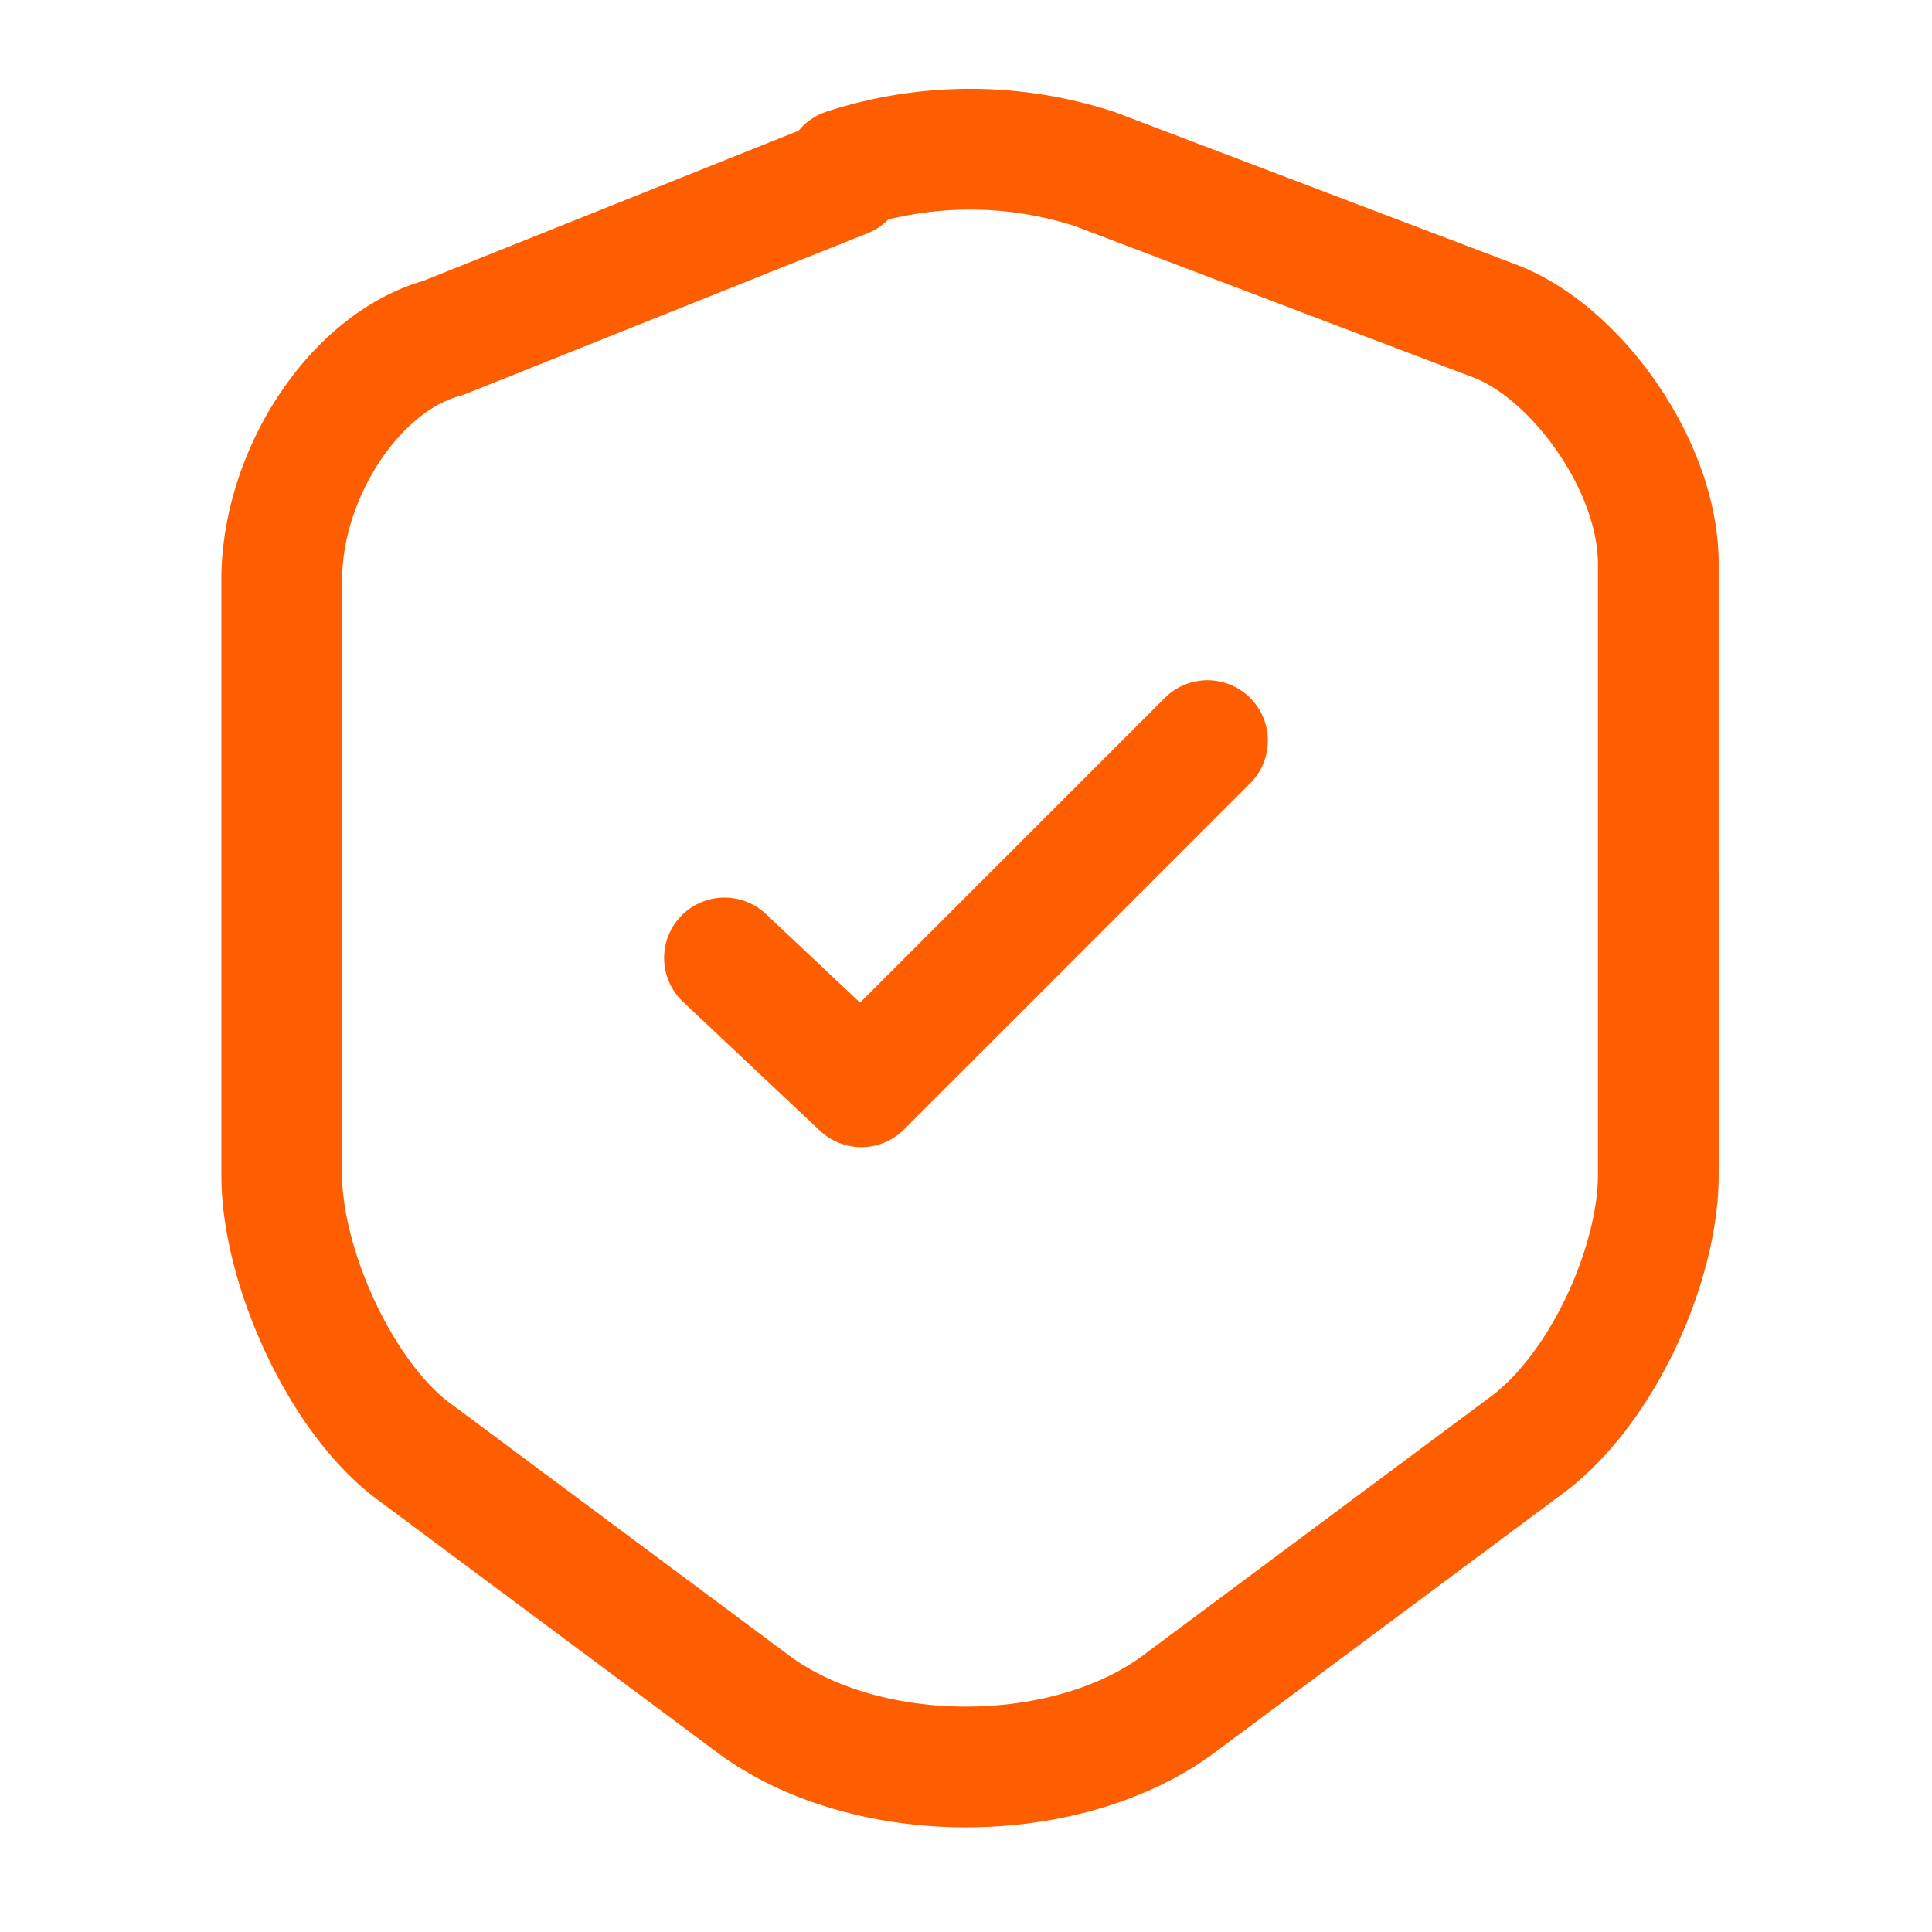
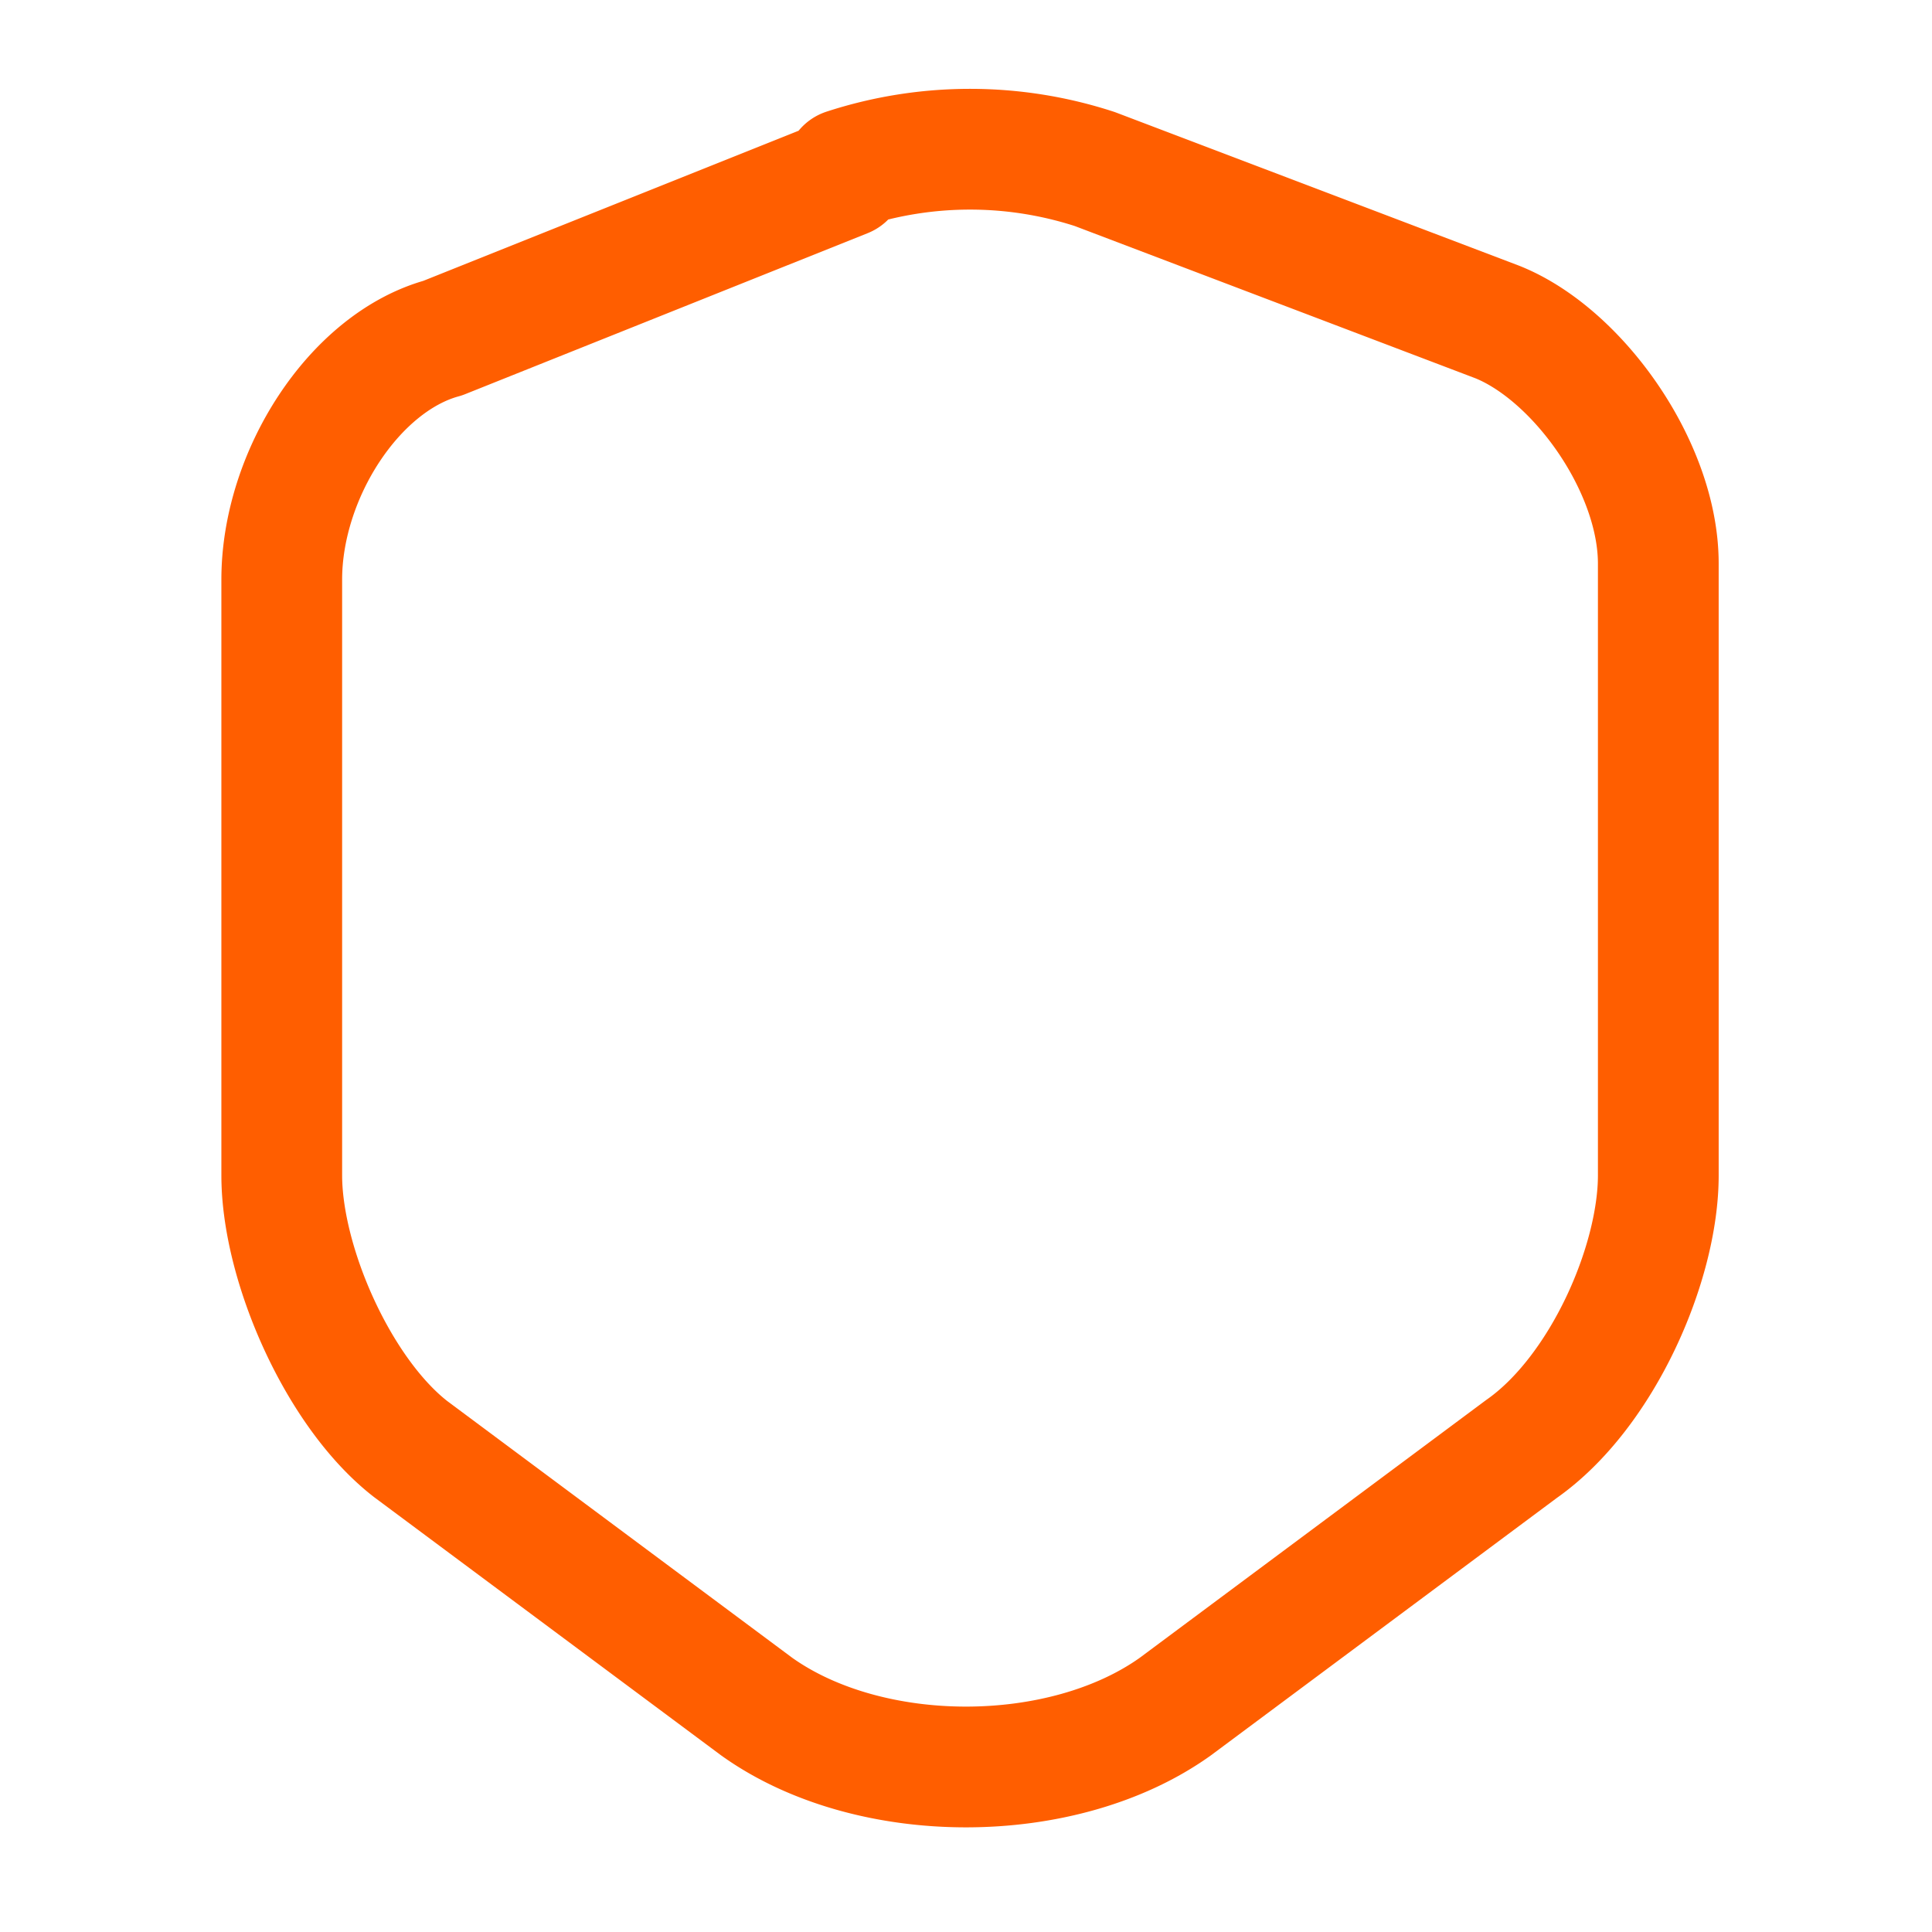
<svg xmlns="http://www.w3.org/2000/svg" viewBox="0 0 24 24" fill="none" id="use-href-target">
  <g stroke="#ff5e00" stroke-linecap="round" stroke-linejoin="round" stroke-width="1.5">
    <path d="m10.5 2.2-5 2c-1.1.3-2 1.7-2 3v7.4c0 1.1.7 2.7 1.6 3.4l4.3 3.2c1.4 1 3.8 1 5.2 0l4.3-3.2c1-.7 1.7-2.3 1.7-3.4V7c0-1.2-1-2.6-2-3l-5-1.9a5 5 0 0 0-3.1 0Z" />
-     <path d="m9 11.9 1.7 1.6L15 9.2" />
  </g>
</svg>